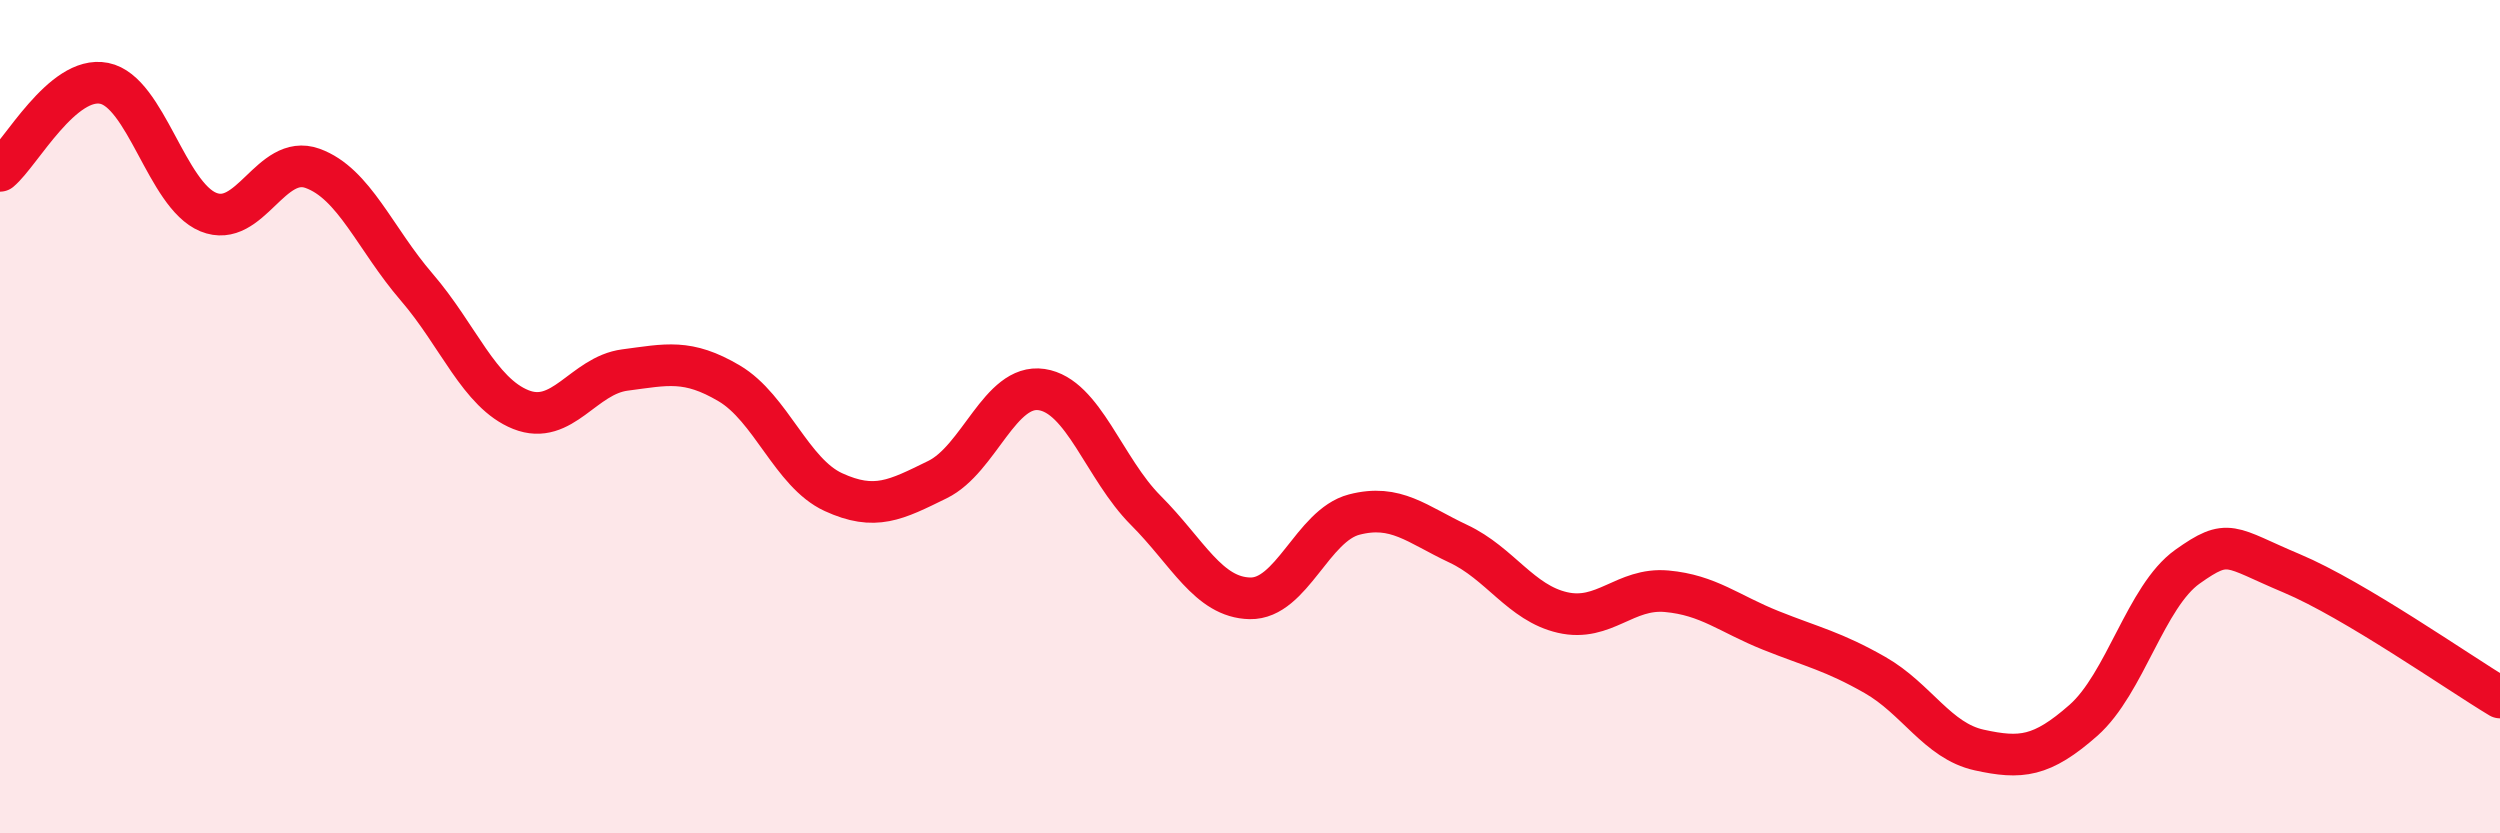
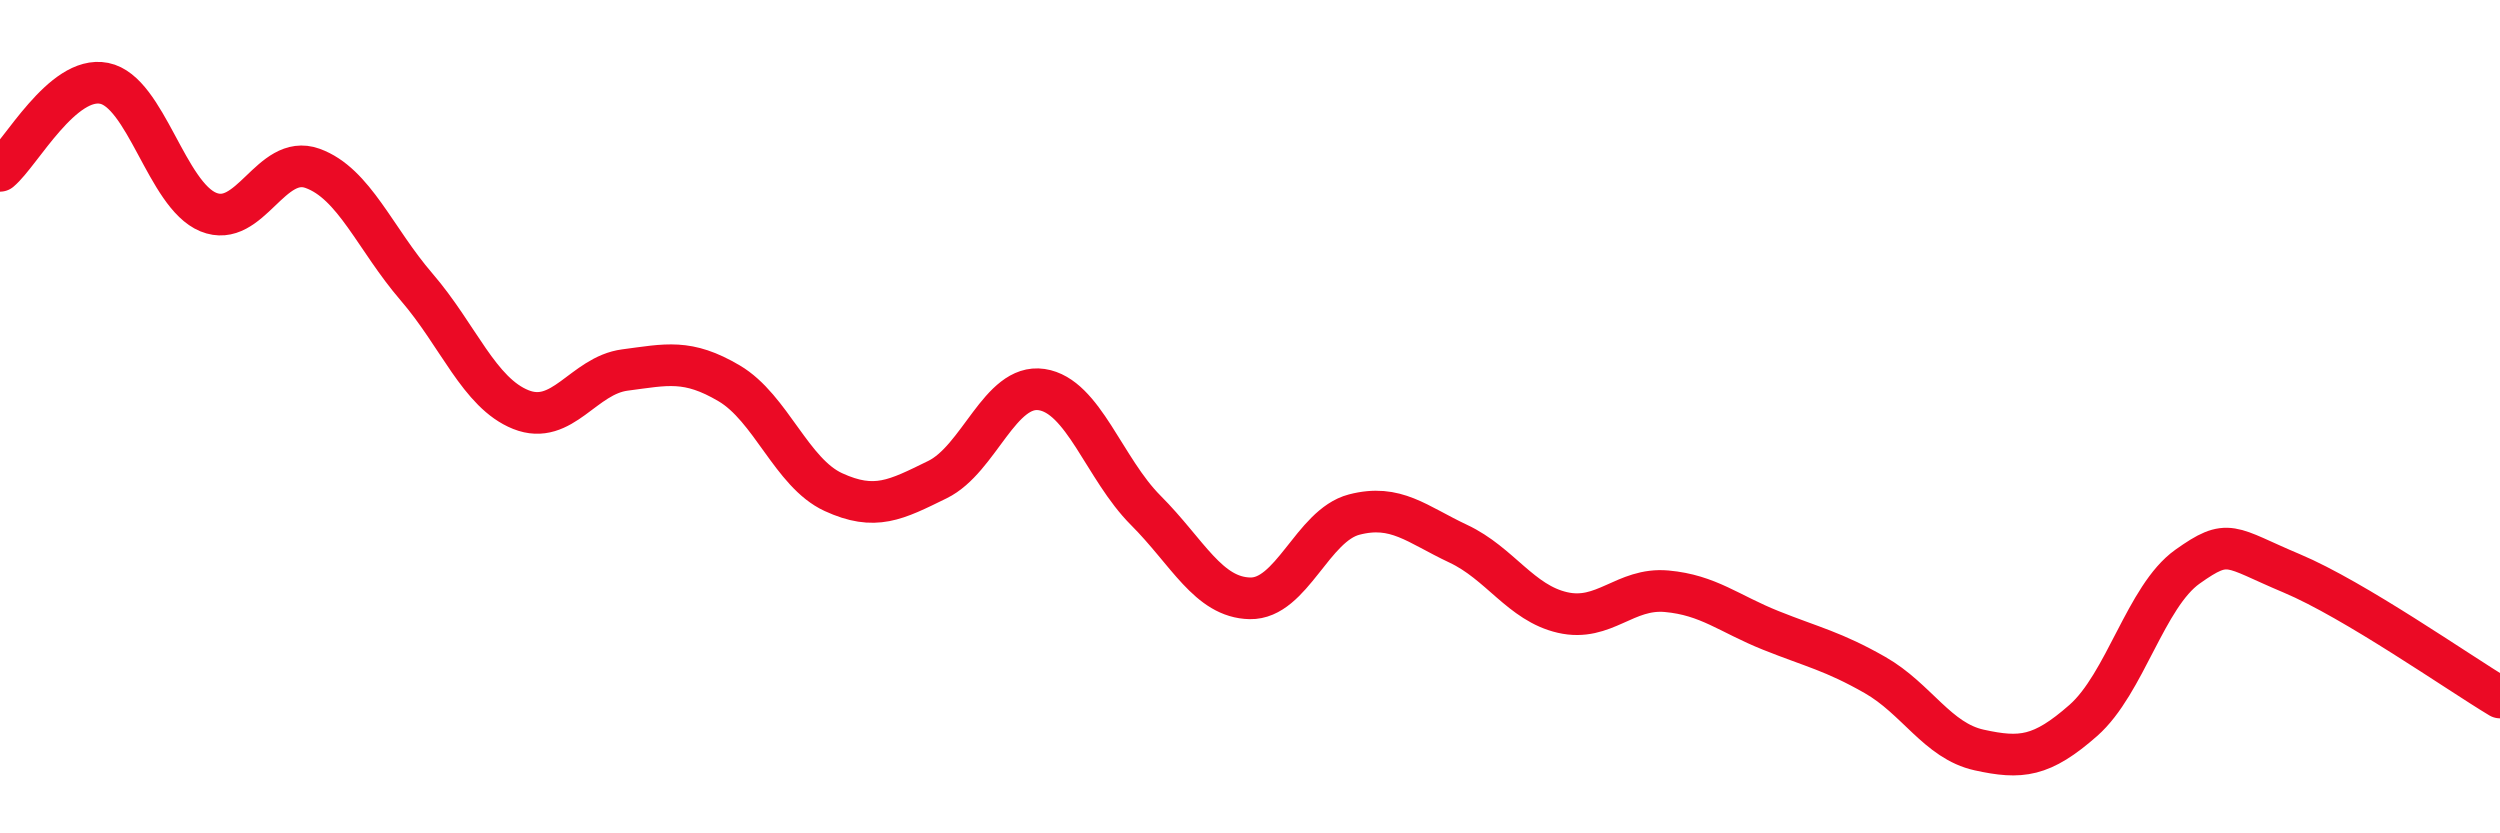
<svg xmlns="http://www.w3.org/2000/svg" width="60" height="20" viewBox="0 0 60 20">
-   <path d="M 0,4.1 C 0.5,3.68 1.5,1.8 2.5,2 C 3.5,2.2 4,4.68 5,5.09 C 6,5.5 6.5,3.68 7.5,4.04 C 8.5,4.4 9,5.73 10,6.89 C 11,8.05 11.5,9.43 12.5,9.83 C 13.5,10.23 14,9.01 15,8.88 C 16,8.75 16.5,8.61 17.5,9.2 C 18.5,9.79 19,11.35 20,11.81 C 21,12.27 21.5,12 22.5,11.51 C 23.5,11.02 24,9.2 25,9.35 C 26,9.5 26.5,11.25 27.5,12.25 C 28.5,13.25 29,14.34 30,14.36 C 31,14.38 31.5,12.61 32.5,12.35 C 33.5,12.09 34,12.58 35,13.05 C 36,13.52 36.5,14.47 37.5,14.7 C 38.5,14.93 39,14.1 40,14.19 C 41,14.28 41.5,14.73 42.5,15.13 C 43.5,15.53 44,15.63 45,16.2 C 46,16.77 46.5,17.78 47.5,18 C 48.5,18.22 49,18.17 50,17.29 C 51,16.41 51.5,14.31 52.5,13.6 C 53.5,12.89 53.5,13.13 55,13.76 C 56.5,14.39 59,16.14 60,16.74L60 20L0 20Z" fill="#EB0A25" opacity="0.1" stroke-linecap="round" stroke-linejoin="round" />
  <path d="M 0,4.1 C 0.5,3.68 1.5,1.8 2.5,2 C 3.5,2.2 4,4.68 5,5.09 C 6,5.5 6.5,3.68 7.5,4.04 C 8.5,4.4 9,5.73 10,6.89 C 11,8.05 11.5,9.43 12.5,9.83 C 13.5,10.23 14,9.01 15,8.88 C 16,8.75 16.5,8.61 17.5,9.2 C 18.5,9.79 19,11.35 20,11.81 C 21,12.27 21.5,12 22.5,11.51 C 23.5,11.02 24,9.2 25,9.35 C 26,9.5 26.5,11.25 27.5,12.25 C 28.5,13.25 29,14.34 30,14.36 C 31,14.38 31.5,12.61 32.5,12.35 C 33.5,12.09 34,12.58 35,13.05 C 36,13.52 36.5,14.47 37.5,14.7 C 38.5,14.93 39,14.1 40,14.19 C 41,14.28 41.5,14.73 42.5,15.13 C 43.5,15.53 44,15.63 45,16.2 C 46,16.77 46.5,17.78 47.5,18 C 48.5,18.22 49,18.17 50,17.29 C 51,16.41 51.5,14.31 52.5,13.6 C 53.5,12.89 53.5,13.13 55,13.76 C 56.5,14.39 59,16.14 60,16.74" stroke="#EB0A25" stroke-width="1" fill="none" stroke-linecap="round" stroke-linejoin="round" />
</svg>